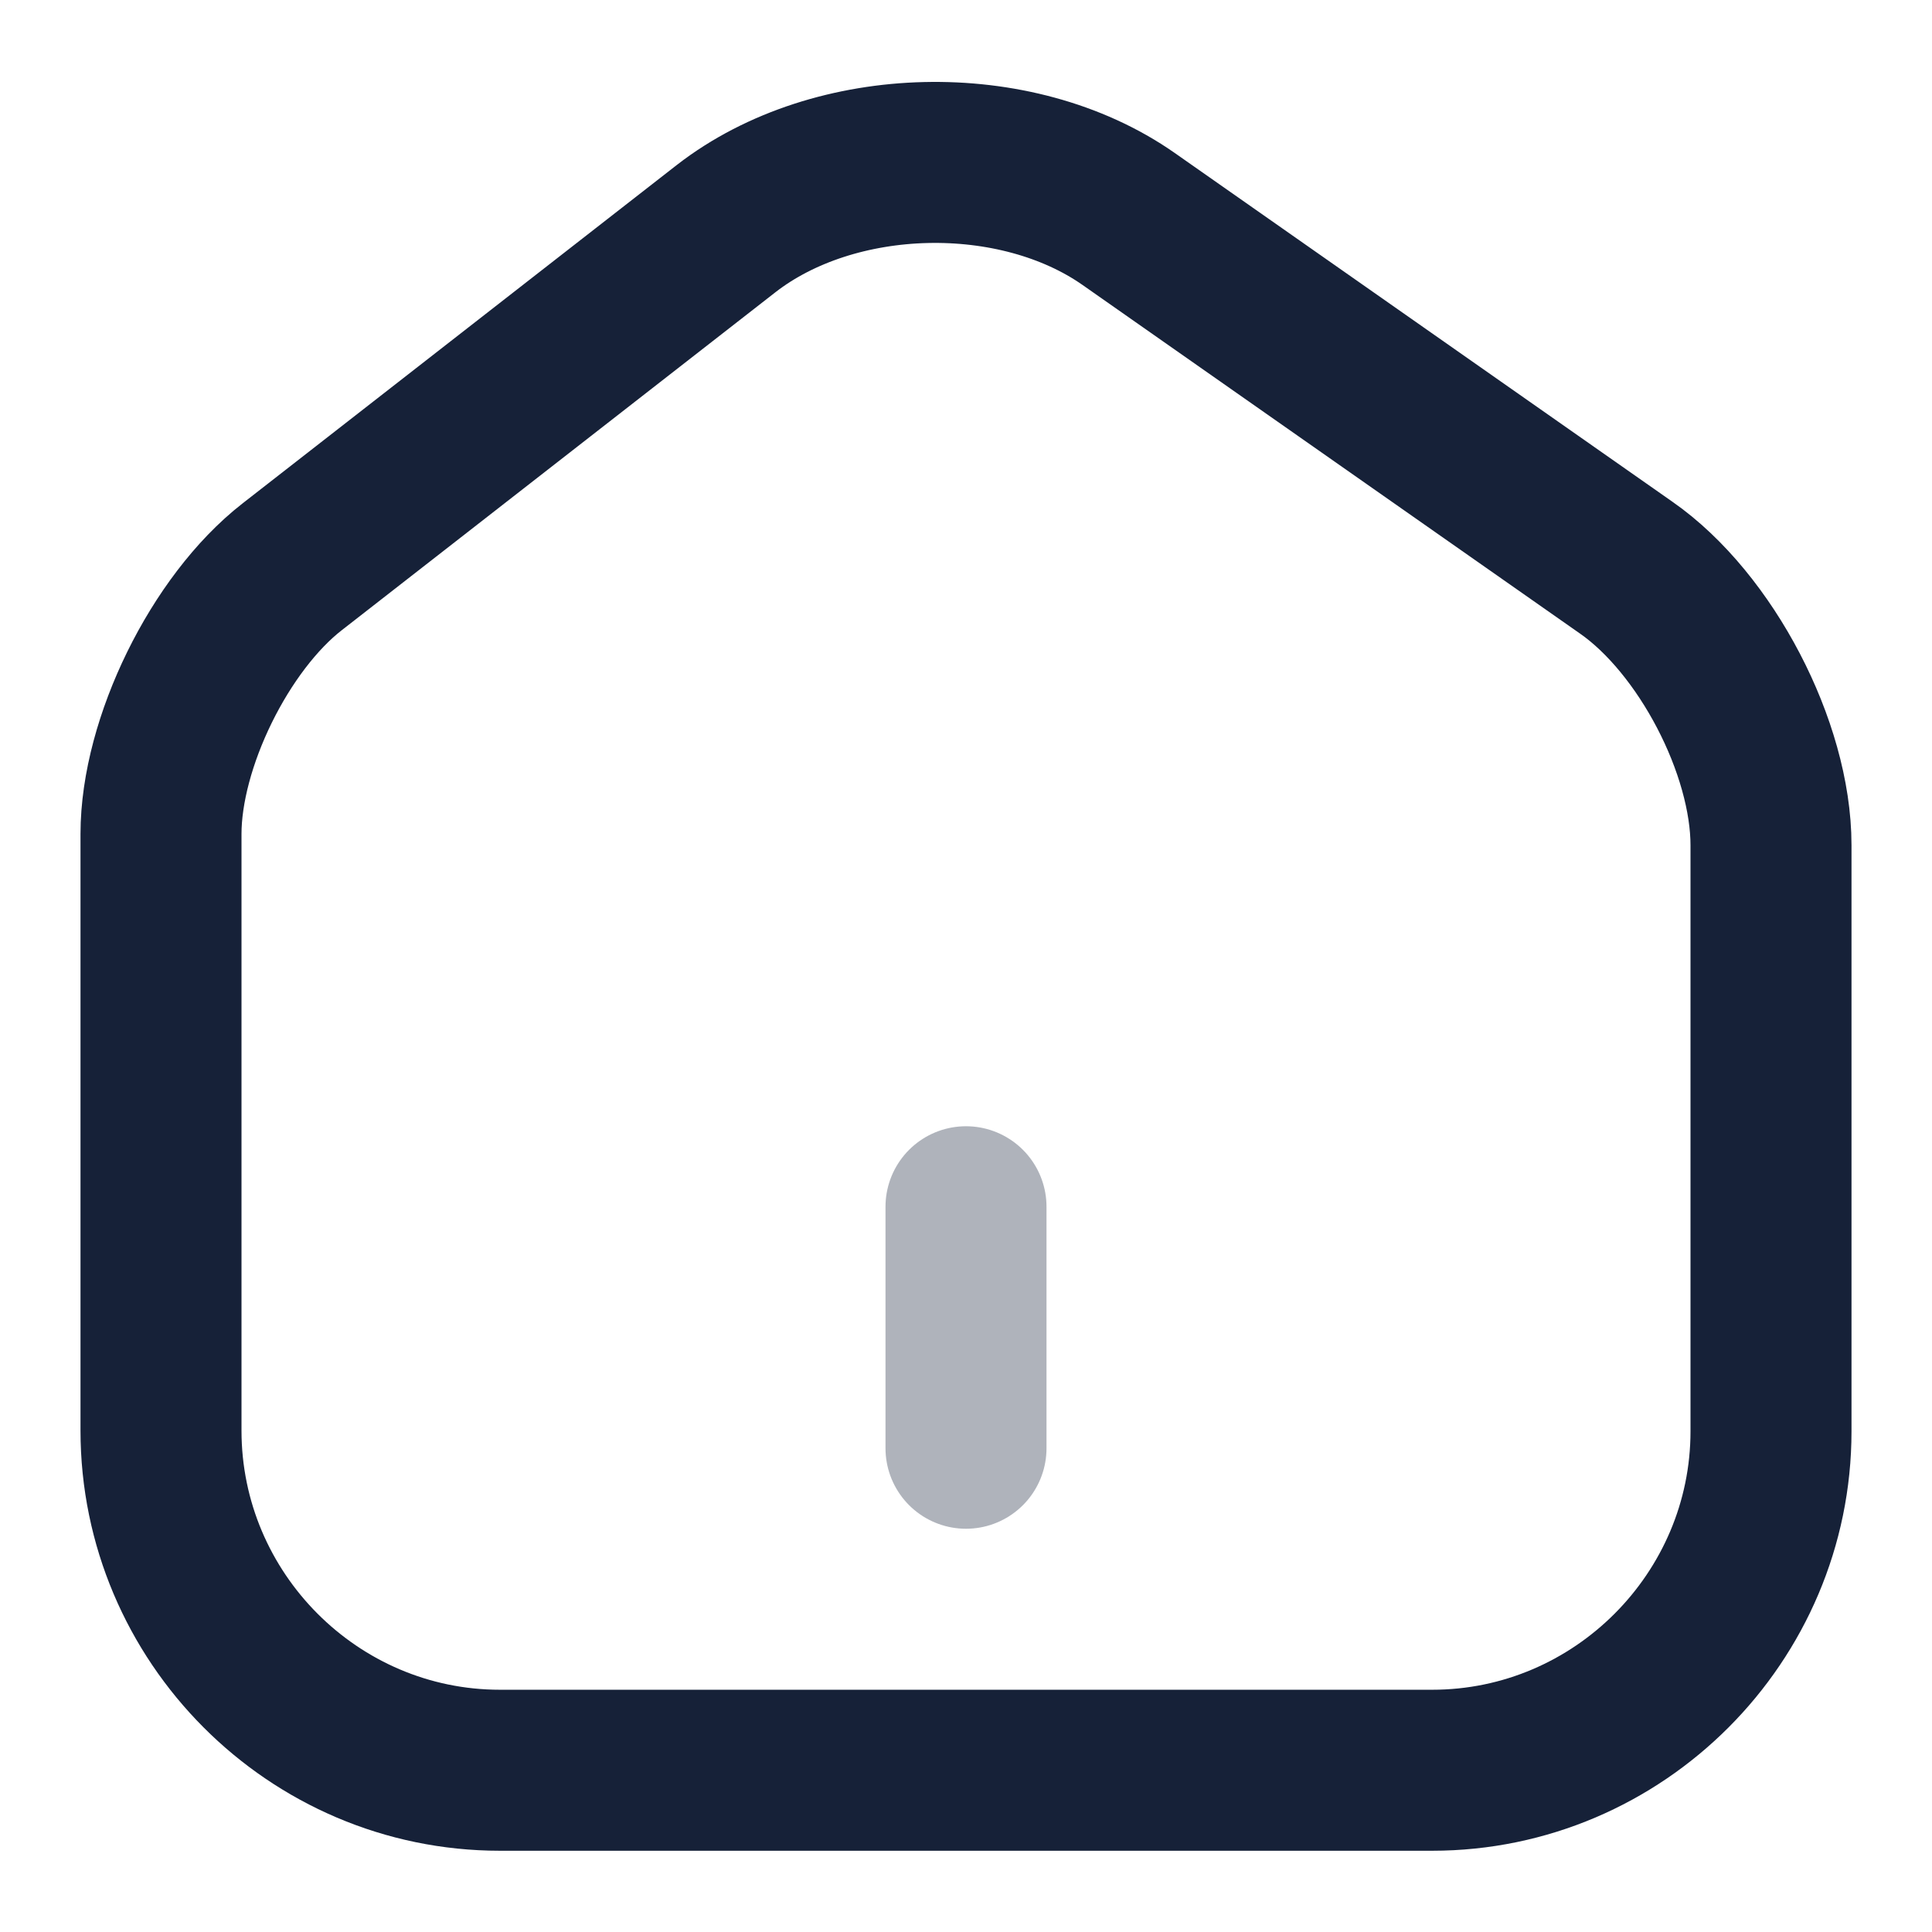
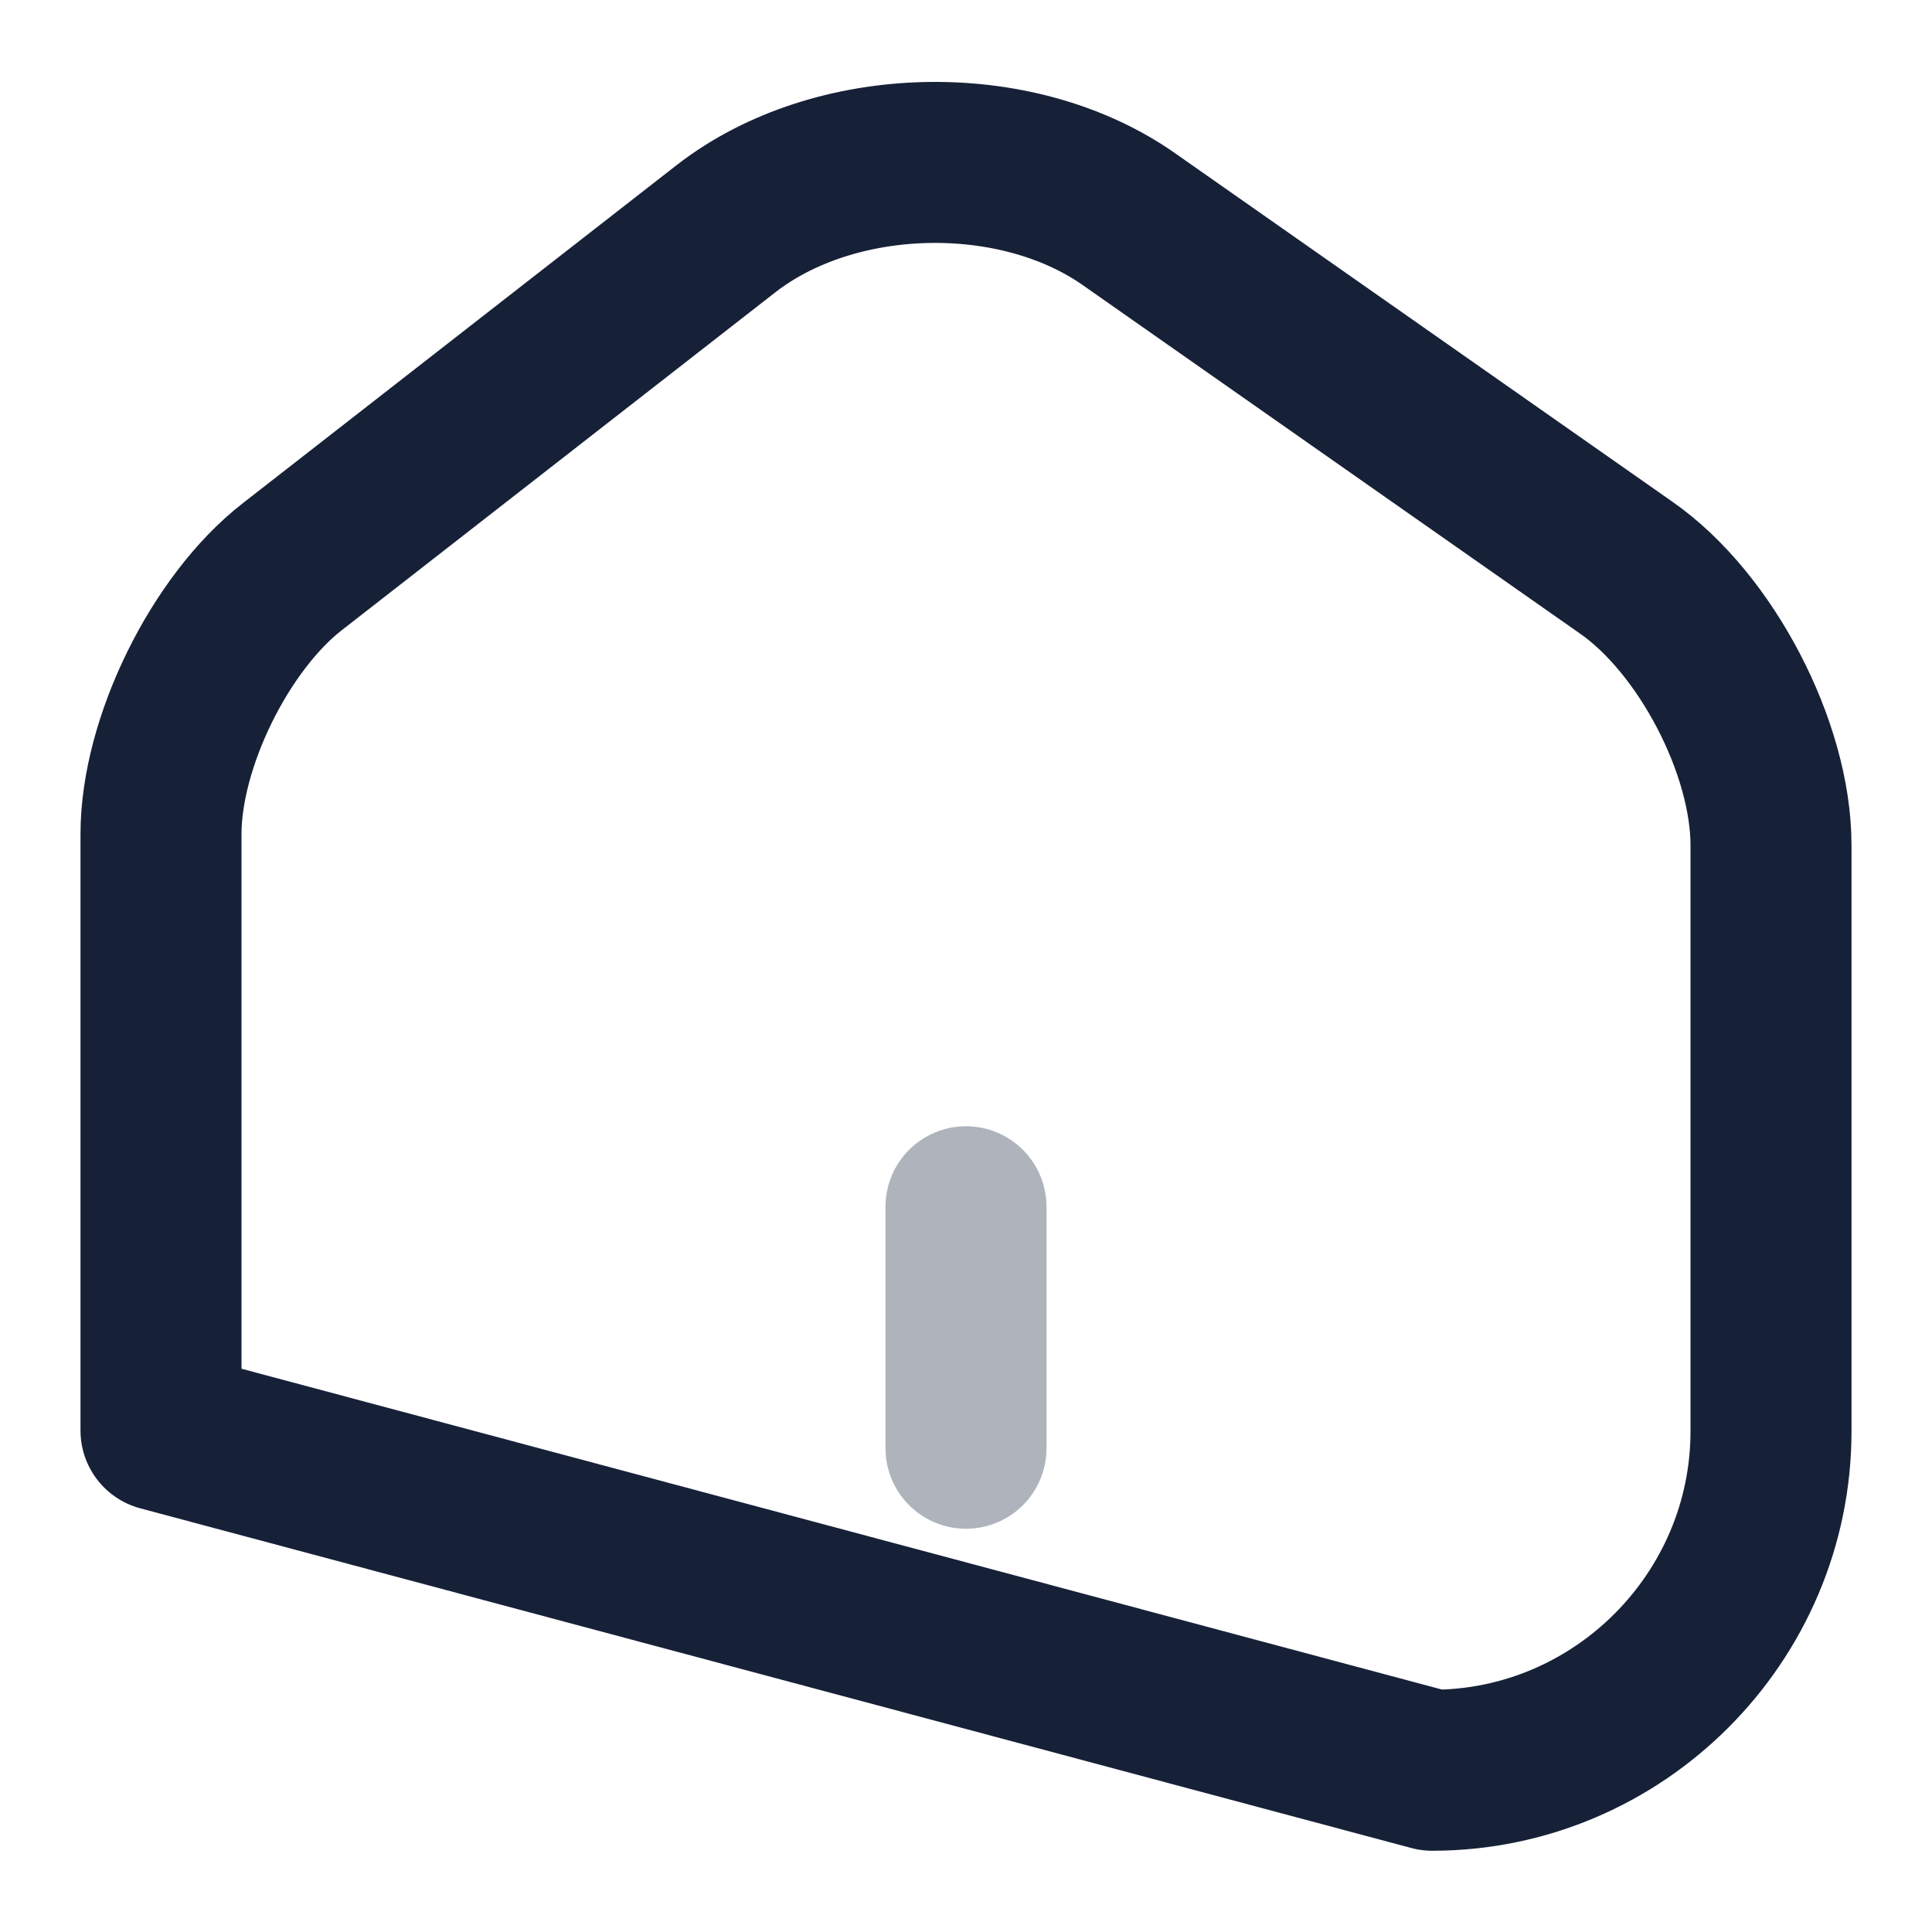
<svg xmlns="http://www.w3.org/2000/svg" width="18px" height="18px" viewBox="0 0 18 18" version="1.1">
  <title>8ADBDB9B-8A39-4D91-92B2-BB337F7F06CB</title>
  <g id="dev" stroke="none" stroke-width="1" fill="none" fill-rule="evenodd">
    <g id="0-styleguide" transform="translate(-53, -1016)">
      <g id="home-2" transform="translate(53, 1016)">
-         <path d="M2.723,5.28 C2.048,5.805 1.5,6.923 1.5,7.77 L1.5,13.328 C1.5,15.068 2.918,16.493 4.658,16.493 L13.343,16.493 C15.083,16.493 16.5,15.068 16.5,13.335 L16.5,7.875 C16.5,6.968 15.893,5.805 15.15,5.288 L10.515,2.04 C9.465,1.305 7.778,1.343 6.765,2.13 L2.723,5.28 Z" id="Vector" stroke="#162138" stroke-width="1.5" stroke-linecap="round" stroke-linejoin="round" stroke-dasharray="0,0" fill-rule="nonzero" />
+         <path d="M2.723,5.28 C2.048,5.805 1.5,6.923 1.5,7.77 L1.5,13.328 L13.343,16.493 C15.083,16.493 16.5,15.068 16.5,13.335 L16.5,7.875 C16.5,6.968 15.893,5.805 15.15,5.288 L10.515,2.04 C9.465,1.305 7.778,1.343 6.765,2.13 L2.723,5.28 Z" id="Vector" stroke="#162138" stroke-width="1.5" stroke-linecap="round" stroke-linejoin="round" stroke-dasharray="0,0" fill-rule="nonzero" />
        <line x1="9" y1="13.493" x2="9" y2="11.243" id="Vector" stroke="#162138" stroke-width="1.5" opacity="0.34" stroke-linecap="round" stroke-linejoin="round" stroke-dasharray="0,0" fill-rule="nonzero" />
-         <path d="M18,0 L18,18 L0,18 L0,0 L18,0 Z" id="Vector" opacity="0" />
      </g>
    </g>
  </g>
</svg>